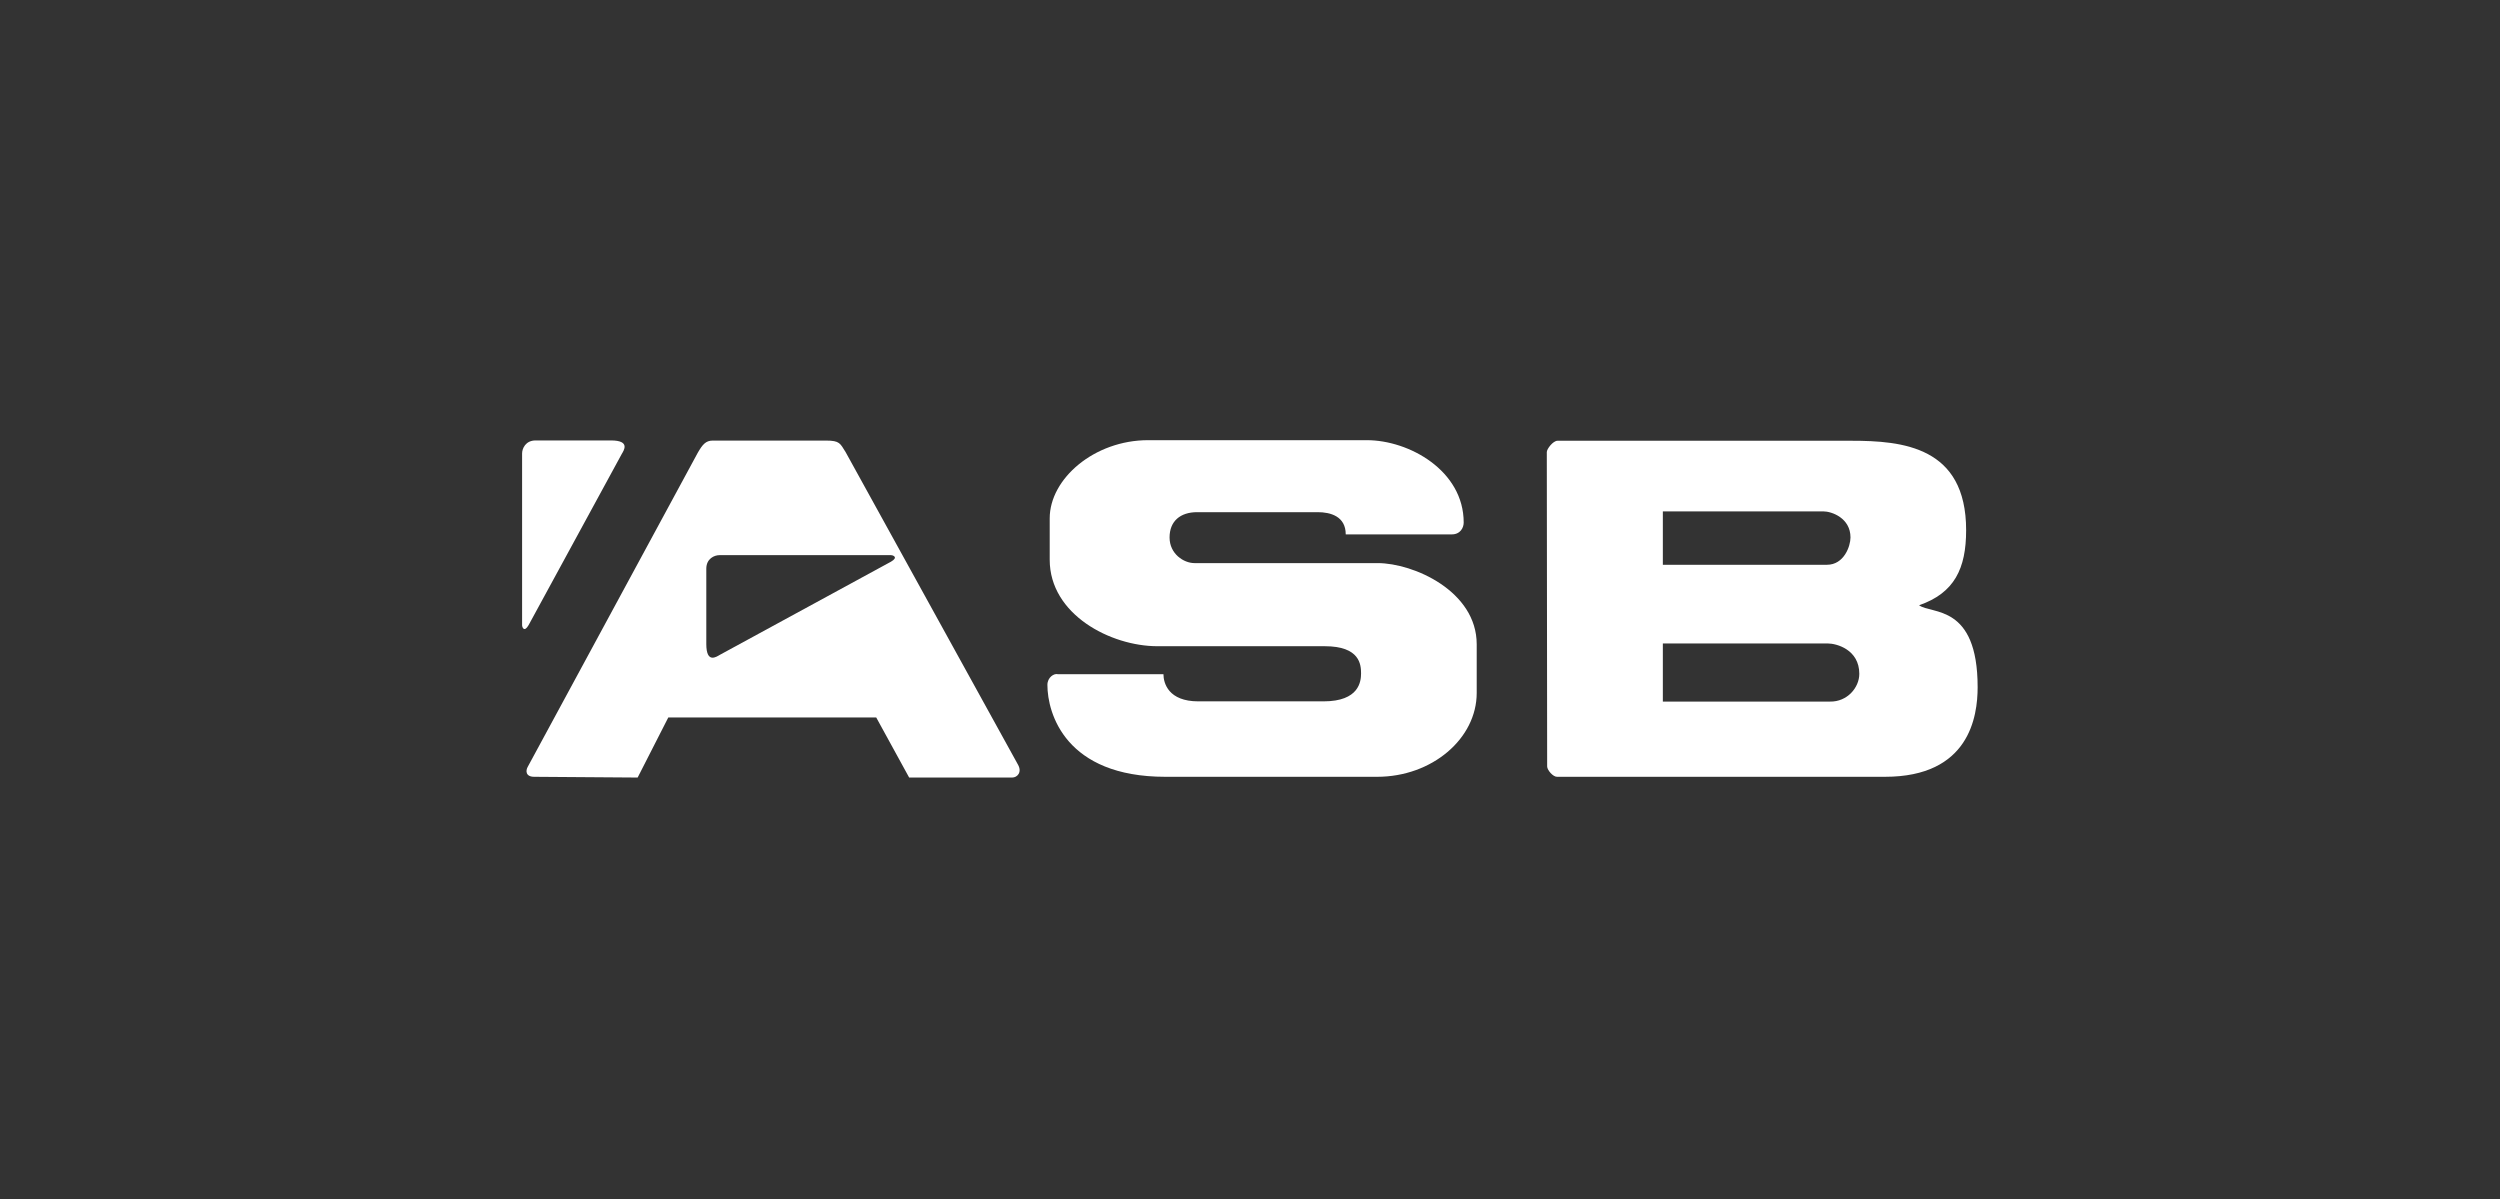
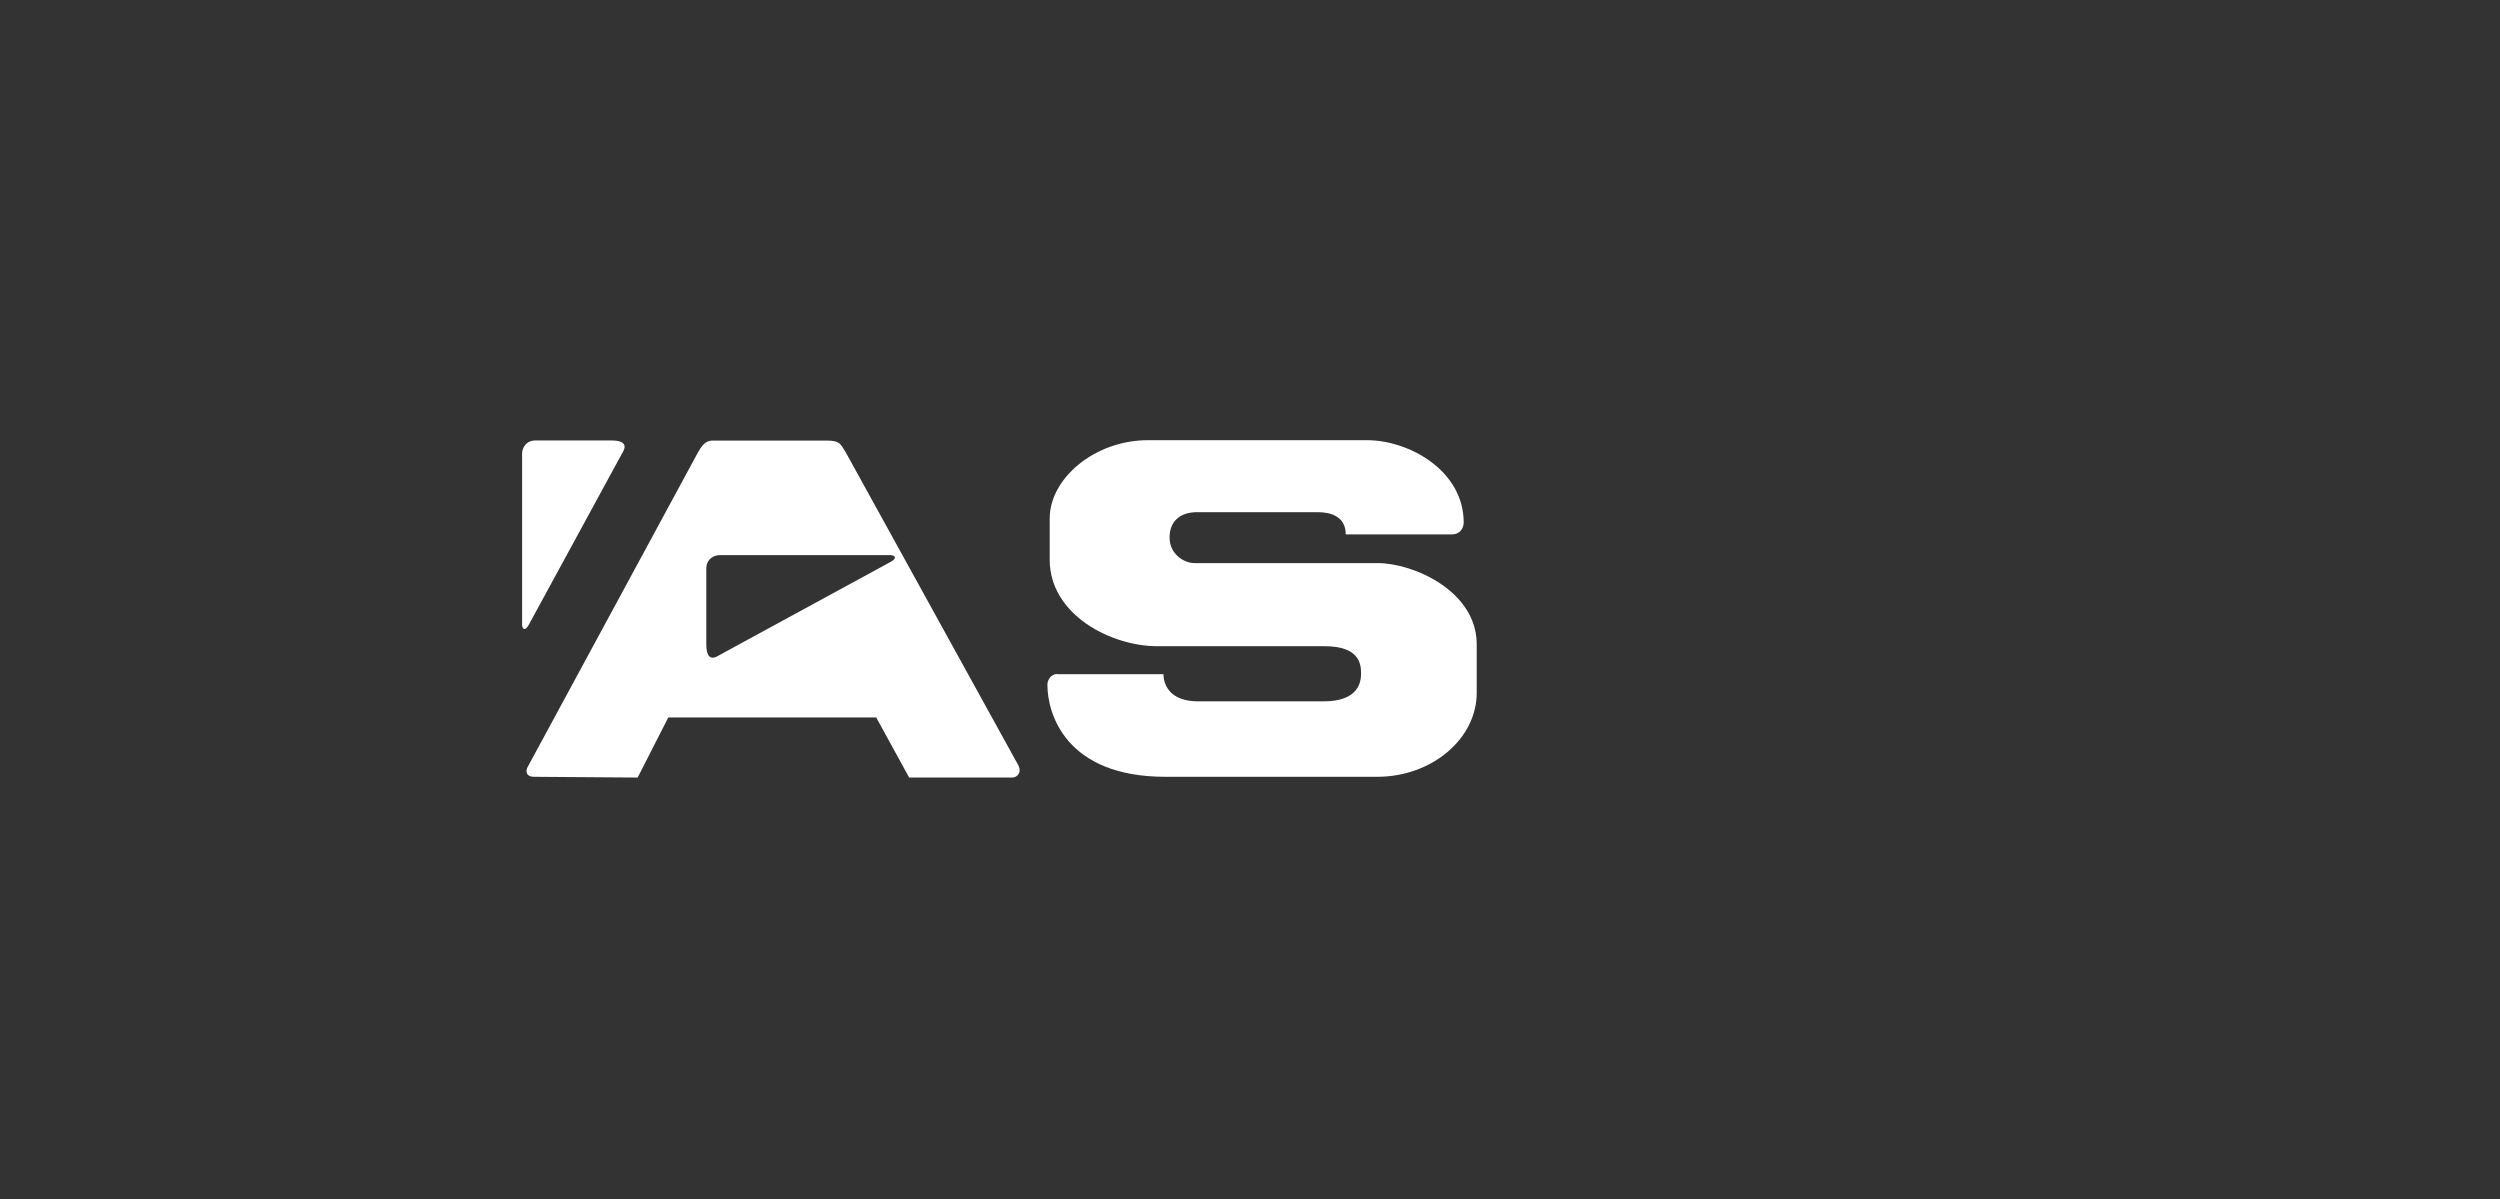
<svg xmlns="http://www.w3.org/2000/svg" xmlns:ns1="http://www.inkscape.org/namespaces/inkscape" xmlns:ns2="http://sodipodi.sourceforge.net/DTD/sodipodi-0.dtd" id="svg2" version="1.1" ns1:version="1.3 (0e150ed, 2023-07-21)" width="1772" height="850" ns2:docname="asb-logo.svg">
  <rect width="100%" height="100%" fill="#333333" stroke="none" />
  <defs id="defs6" />
  <ns2:namedview pagecolor="#ffffff" bordercolor="#666666" borderopacity="1" objecttolerance="10" gridtolerance="10" guidetolerance="10" ns1:pageopacity="0" ns1:pageshadow="2" ns1:window-width="1392" ns1:window-height="964" id="namedview4" showgrid="false" ns1:zoom="0.65124153" ns1:cx="895.98094" ns1:cy="416.89602" ns1:window-x="0" ns1:window-y="25" ns1:window-maximized="0" ns1:current-layer="svg2" ns1:showpageshadow="2" ns1:pagecheckerboard="0" ns1:deskcolor="#d1d1d1" />
  <path style="fill:#ffffff;stroke:none;stroke-width:1px;stroke-linecap:butt;stroke-linejoin:miter;stroke-opacity:1;opacity:1;fill-opacity:1" d="m 370.062,443.085 0,-121.691 c 0,-3.439 2.415,-9.213 9.597,-9.213 l 53.36,0 c 14.185,0 9.008,7.293 7.678,9.597 l -66.028,121.307 c -3.11,5.387 -4.607,1.541 -4.607,0 z" id="path3785" ns1:connector-curvature="0" ns2:nodetypes="ccccccc" />
  <path style="opacity:1;fill:#ffffff;stroke:none;stroke-width:1px;stroke-linecap:butt;stroke-linejoin:miter;stroke-opacity:1;fill-opacity:1" d="M 505.156 312.281 C 500.197 312.281 497.893 315.169 494.562 320.938 L 374.062 543.531 C 372.5 546.237 372.491 550.594 378.656 550.594 L 451.969 551.125 L 473.688 508.531 L 621.062 508.531 L 644.406 551.125 L 717.438 551.125 C 721.061 551.125 724.639 547.343 721.5 541.906 L 599.344 320.406 C 595.469 314.318 595.272 312.281 585.5 312.281 L 505.156 312.281 z M 509.844 393.5 L 631.531 393.5 C 633.072 393.5 636.918 395.015 631.531 398.125 L 510.219 464.156 C 507.914 465.487 500.625 470.654 500.625 456.469 L 500.625 403.094 C 500.625 395.912 506.405 393.5 509.844 393.5 z " id="path3787" />
  <path style="opacity:1;fill:#ffffff;stroke:none;stroke-width:1px;stroke-linecap:butt;stroke-linejoin:miter;stroke-opacity:1;fill-opacity:1" d="m 953.86,378.77 75.19,0 c 5.983,0 8.415,-4.647 8.415,-8.415 0,-36.747 -38.657,-58.361 -68.676,-58.361 l -154.995,0 c -38.179,0 -69.762,27.347 -69.762,55.375 l 0,29.388 c 0,38.922 43.399,61.275 76.276,61.275 l 118.622,0 c 25.077,0 25.787,13.179 25.787,19.273 0,5.583 -1.273,19.816 -26.602,19.816 l -88.763,0 c -21.138,0 -24.702,-12.859 -24.702,-19.273 l -74.919,0 c -2.563,-0.687 -7.329,2.197 -7.329,7.6 0,20.319 12.923,65.147 83.605,65.147 l 150.109,0 c 38.913,0 70.576,-27.078 70.576,-59.447 l 0,-34.474 c 0,-37.783 -44.914,-57.546 -70.205,-57.546 l -129.851,0 c -7.572,0 -17.644,-6.496 -17.644,-18.187 0,-11.594 7.666,-17.915 19.544,-17.915 l 85.505,0 c 9.024,0 19.816,2.936 19.816,15.744 z" id="path3791" ns1:connector-curvature="0" ns2:nodetypes="ccccccccccccccccccccccccc" />
-   <path style="opacity:1;fill:#ffffff;stroke:none;stroke-width:1px;stroke-linecap:butt;stroke-linejoin:miter;stroke-opacity:1;fill-opacity:1" d="M 1103.969 312.406 C 1100.825 312.406 1096.375 318.181 1096.375 320.406 L 1096.625 543.281 C 1096.625 545.804 1100.843 550.747 1103.688 550.594 L 1336.062 550.594 C 1395.836 550.594 1401.75 507.956 1401.75 487.062 C 1401.75 427.864 1368.895 435.523 1360.25 429 C 1385.302 420.315 1393.594 403.015 1393.594 375.781 C 1393.594 316.484 1348.477 312.406 1312.156 312.406 L 1103.969 312.406 z M 1178.625 362.469 L 1292.375 362.469 C 1298.296 362.469 1311.625 367.147 1311.625 380.938 C 1311.625 387.128 1307.031 400.312 1294.969 400.312 L 1178.625 400.312 L 1178.625 362.469 z M 1178.625 456.094 L 1295.656 456.094 C 1301.578 456.094 1317.875 460.306 1317.875 477.625 C 1317.875 487.29 1309.371 497.544 1297.031 497.281 L 1178.625 497.281 L 1178.625 456.094 z " id="path3793" />
</svg>